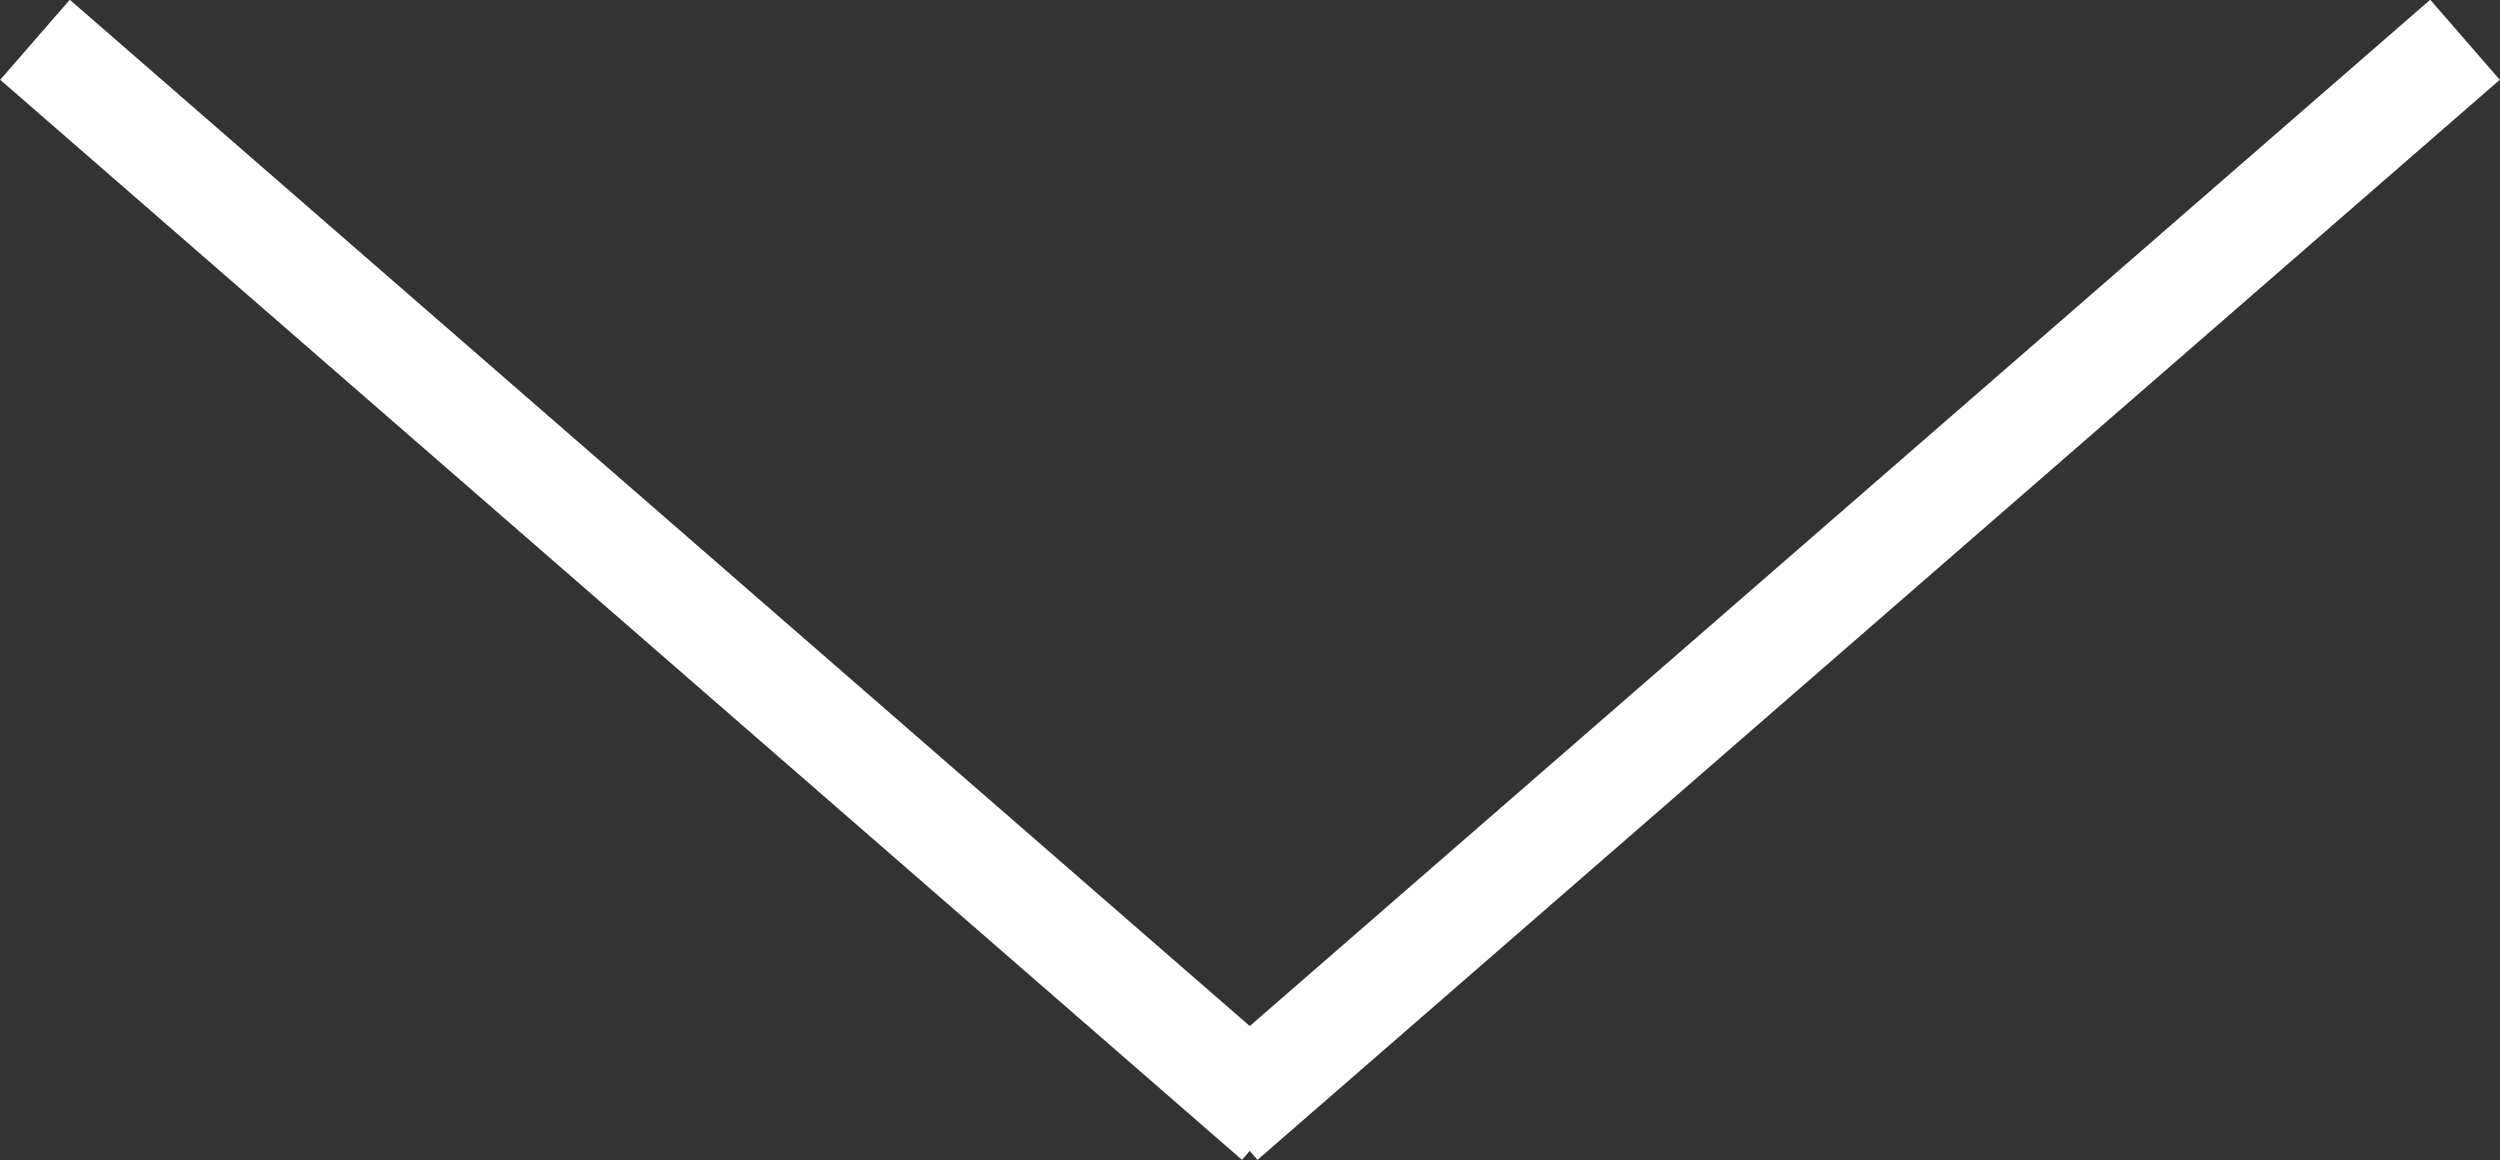
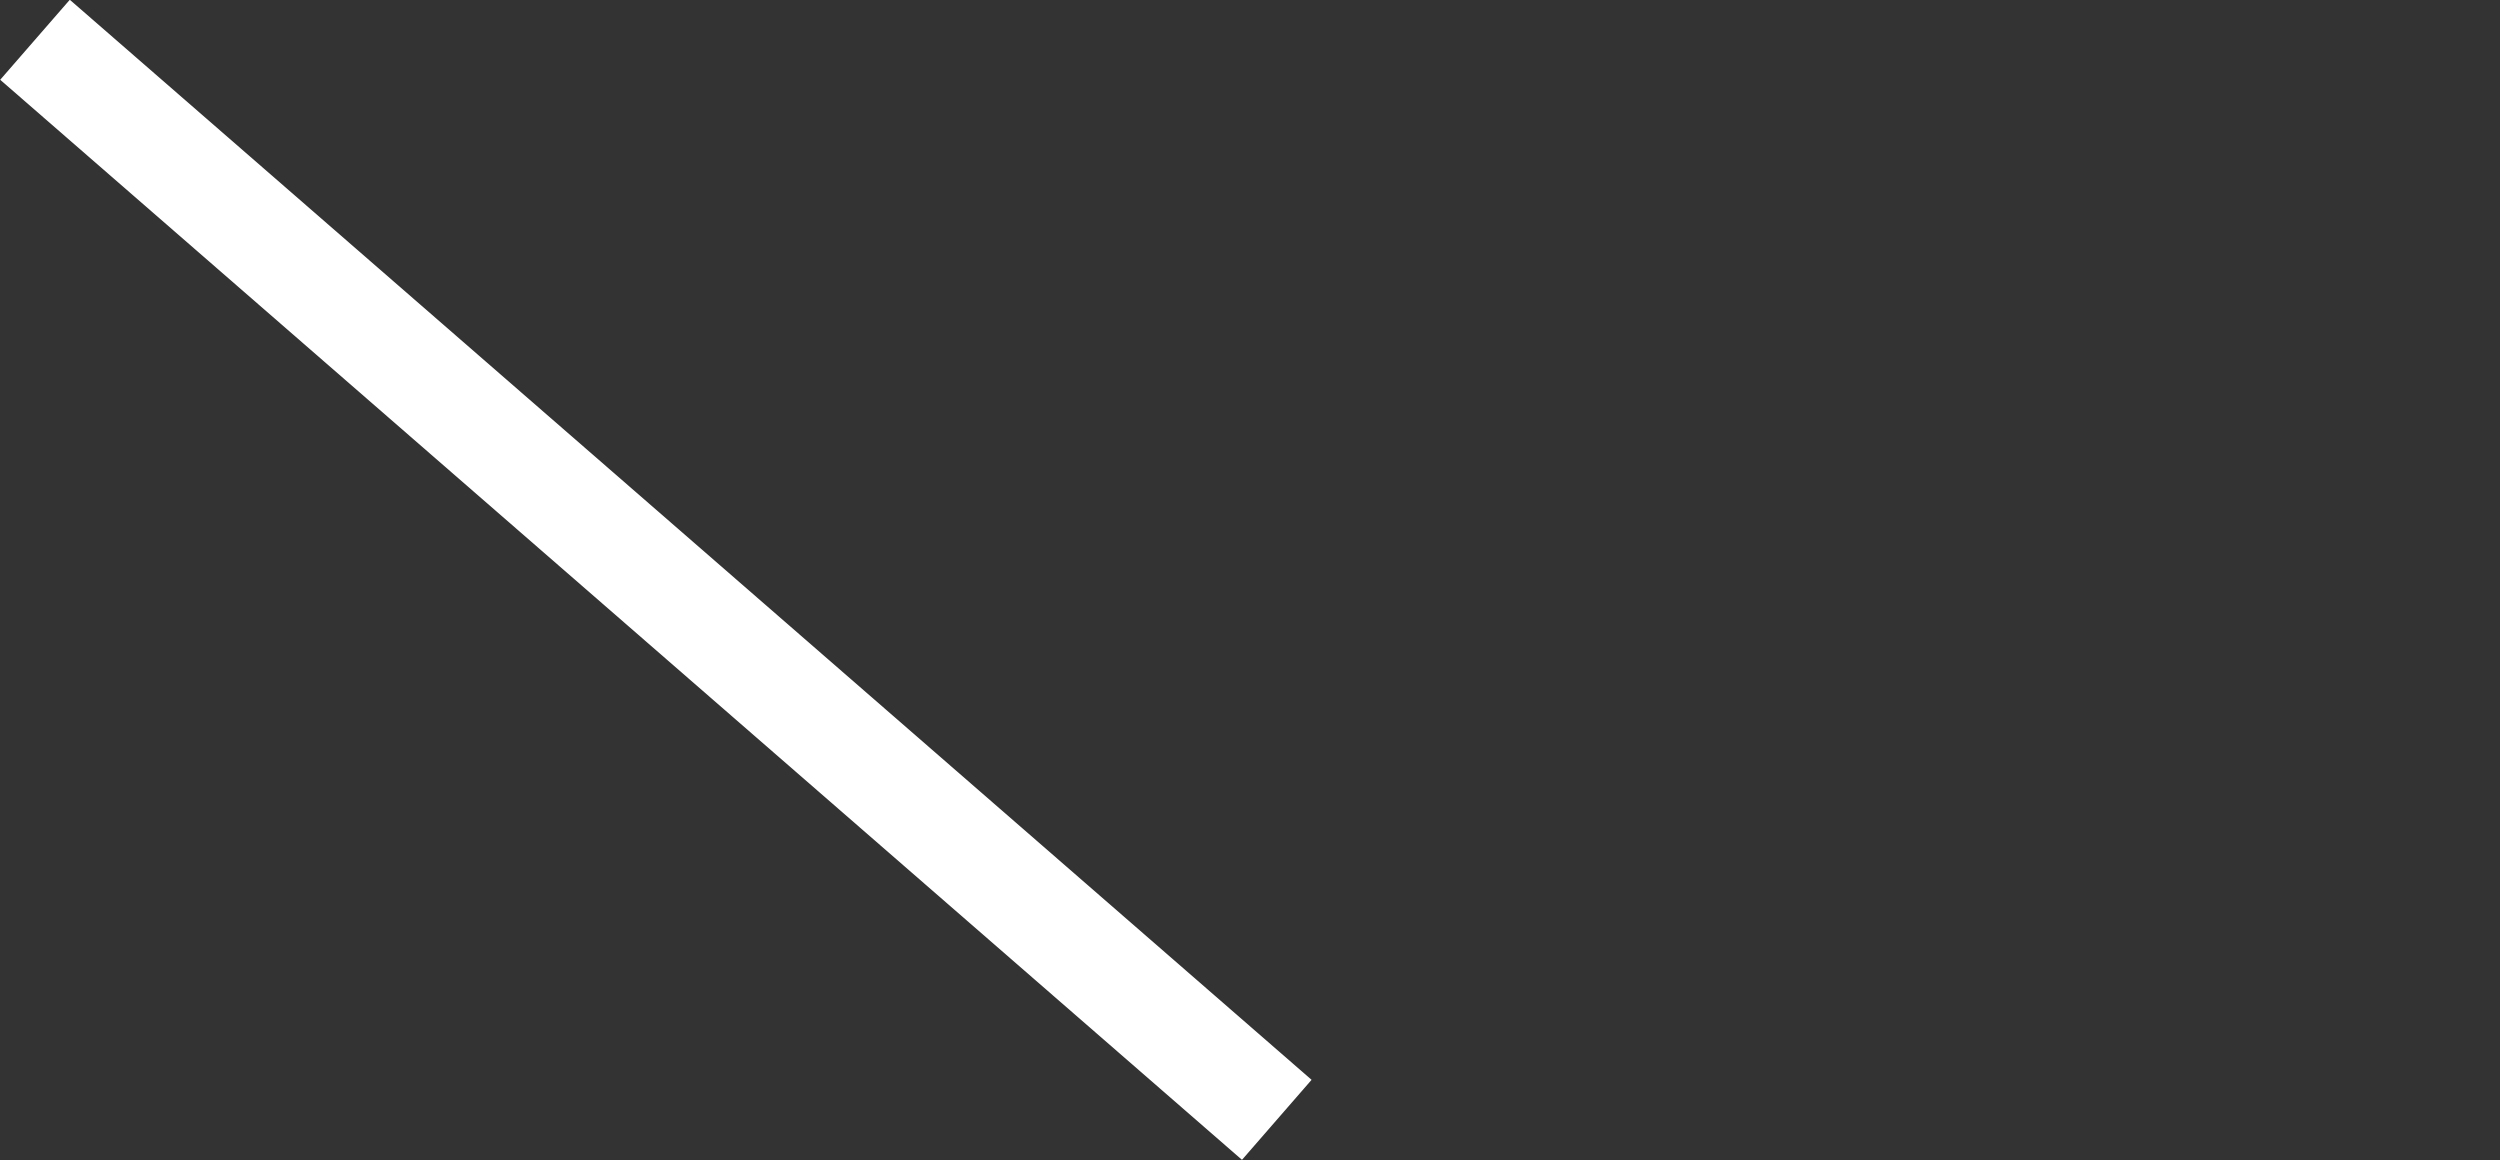
<svg xmlns="http://www.w3.org/2000/svg" id="home_page" data-name="home page" viewBox="0 0 47.15 21.88">
  <rect x="0" y="0" width="47.15" height="21.88" fill="#333333" stroke="none" />
  <defs>
    <style>.cls-1{fill:none;stroke:#fff;stroke-width:2px;}</style>
  </defs>
  <title>bottom-arrow</title>
-   <line class="cls-1" x1="46.49" y1="0.75" x2="23.06" y2="21.12" />
  <line class="cls-1" x1="24.08" y1="21.12" x2="0.66" y2="0.75" />
</svg>